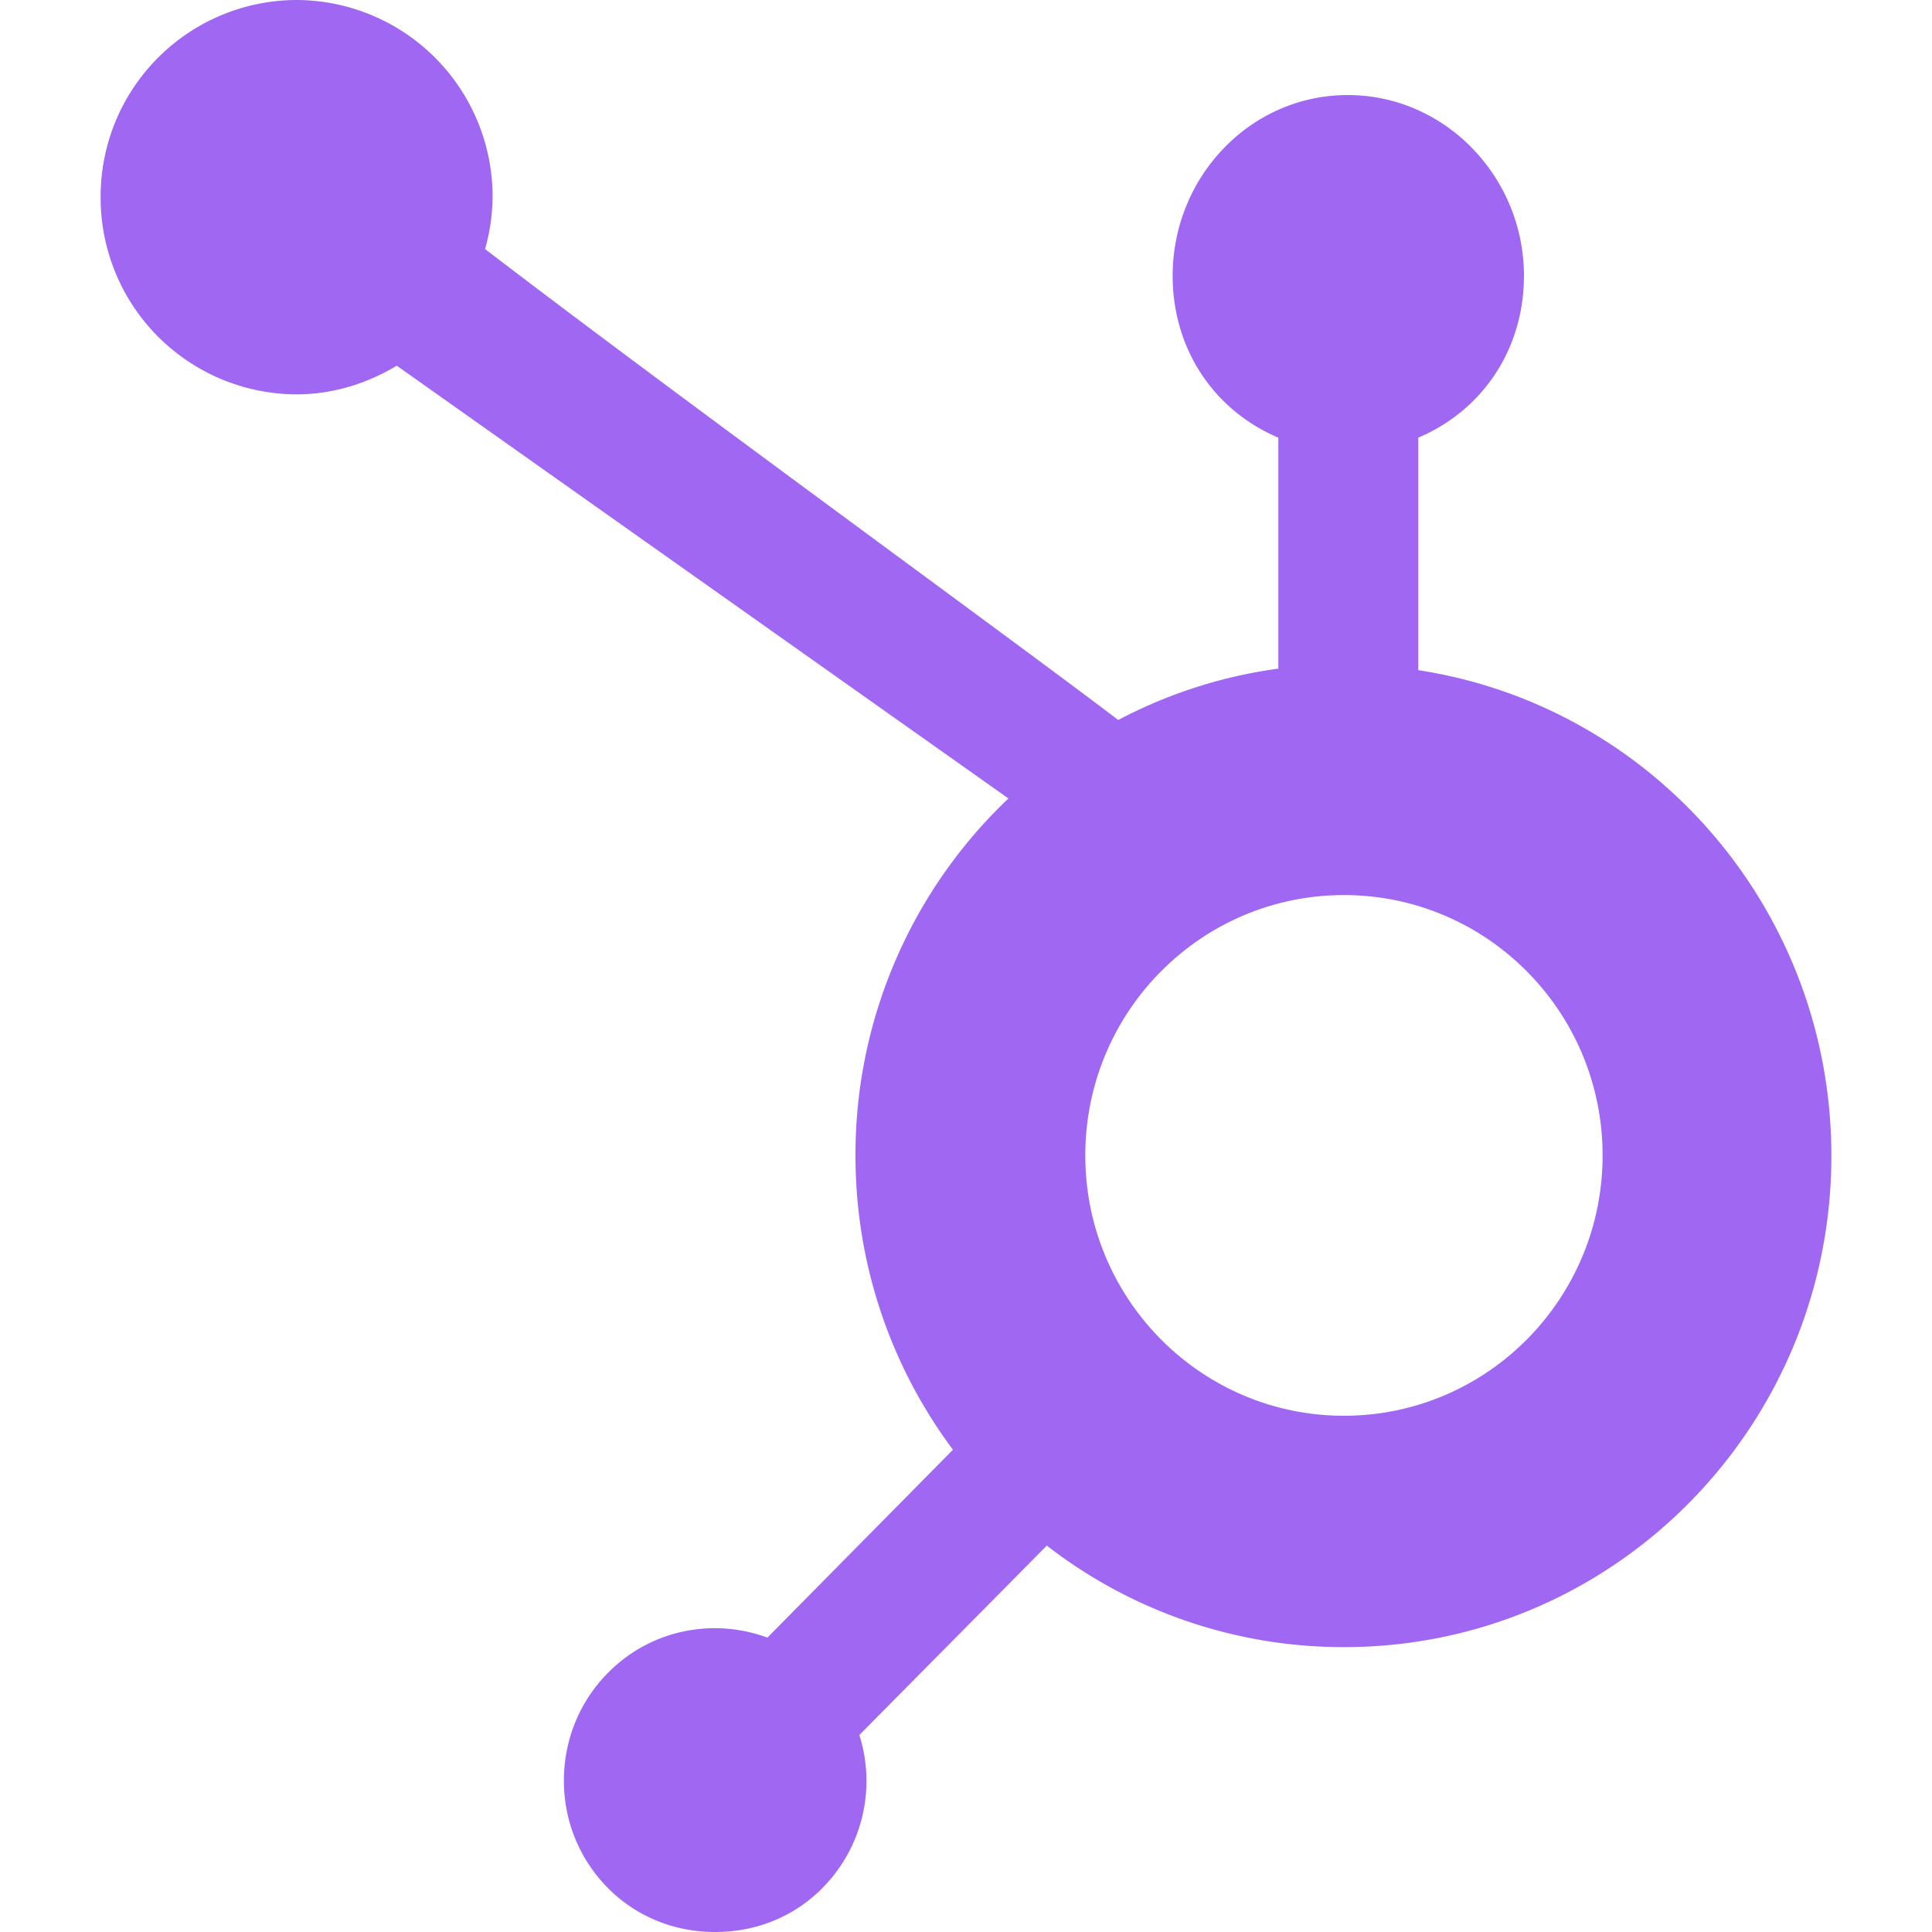
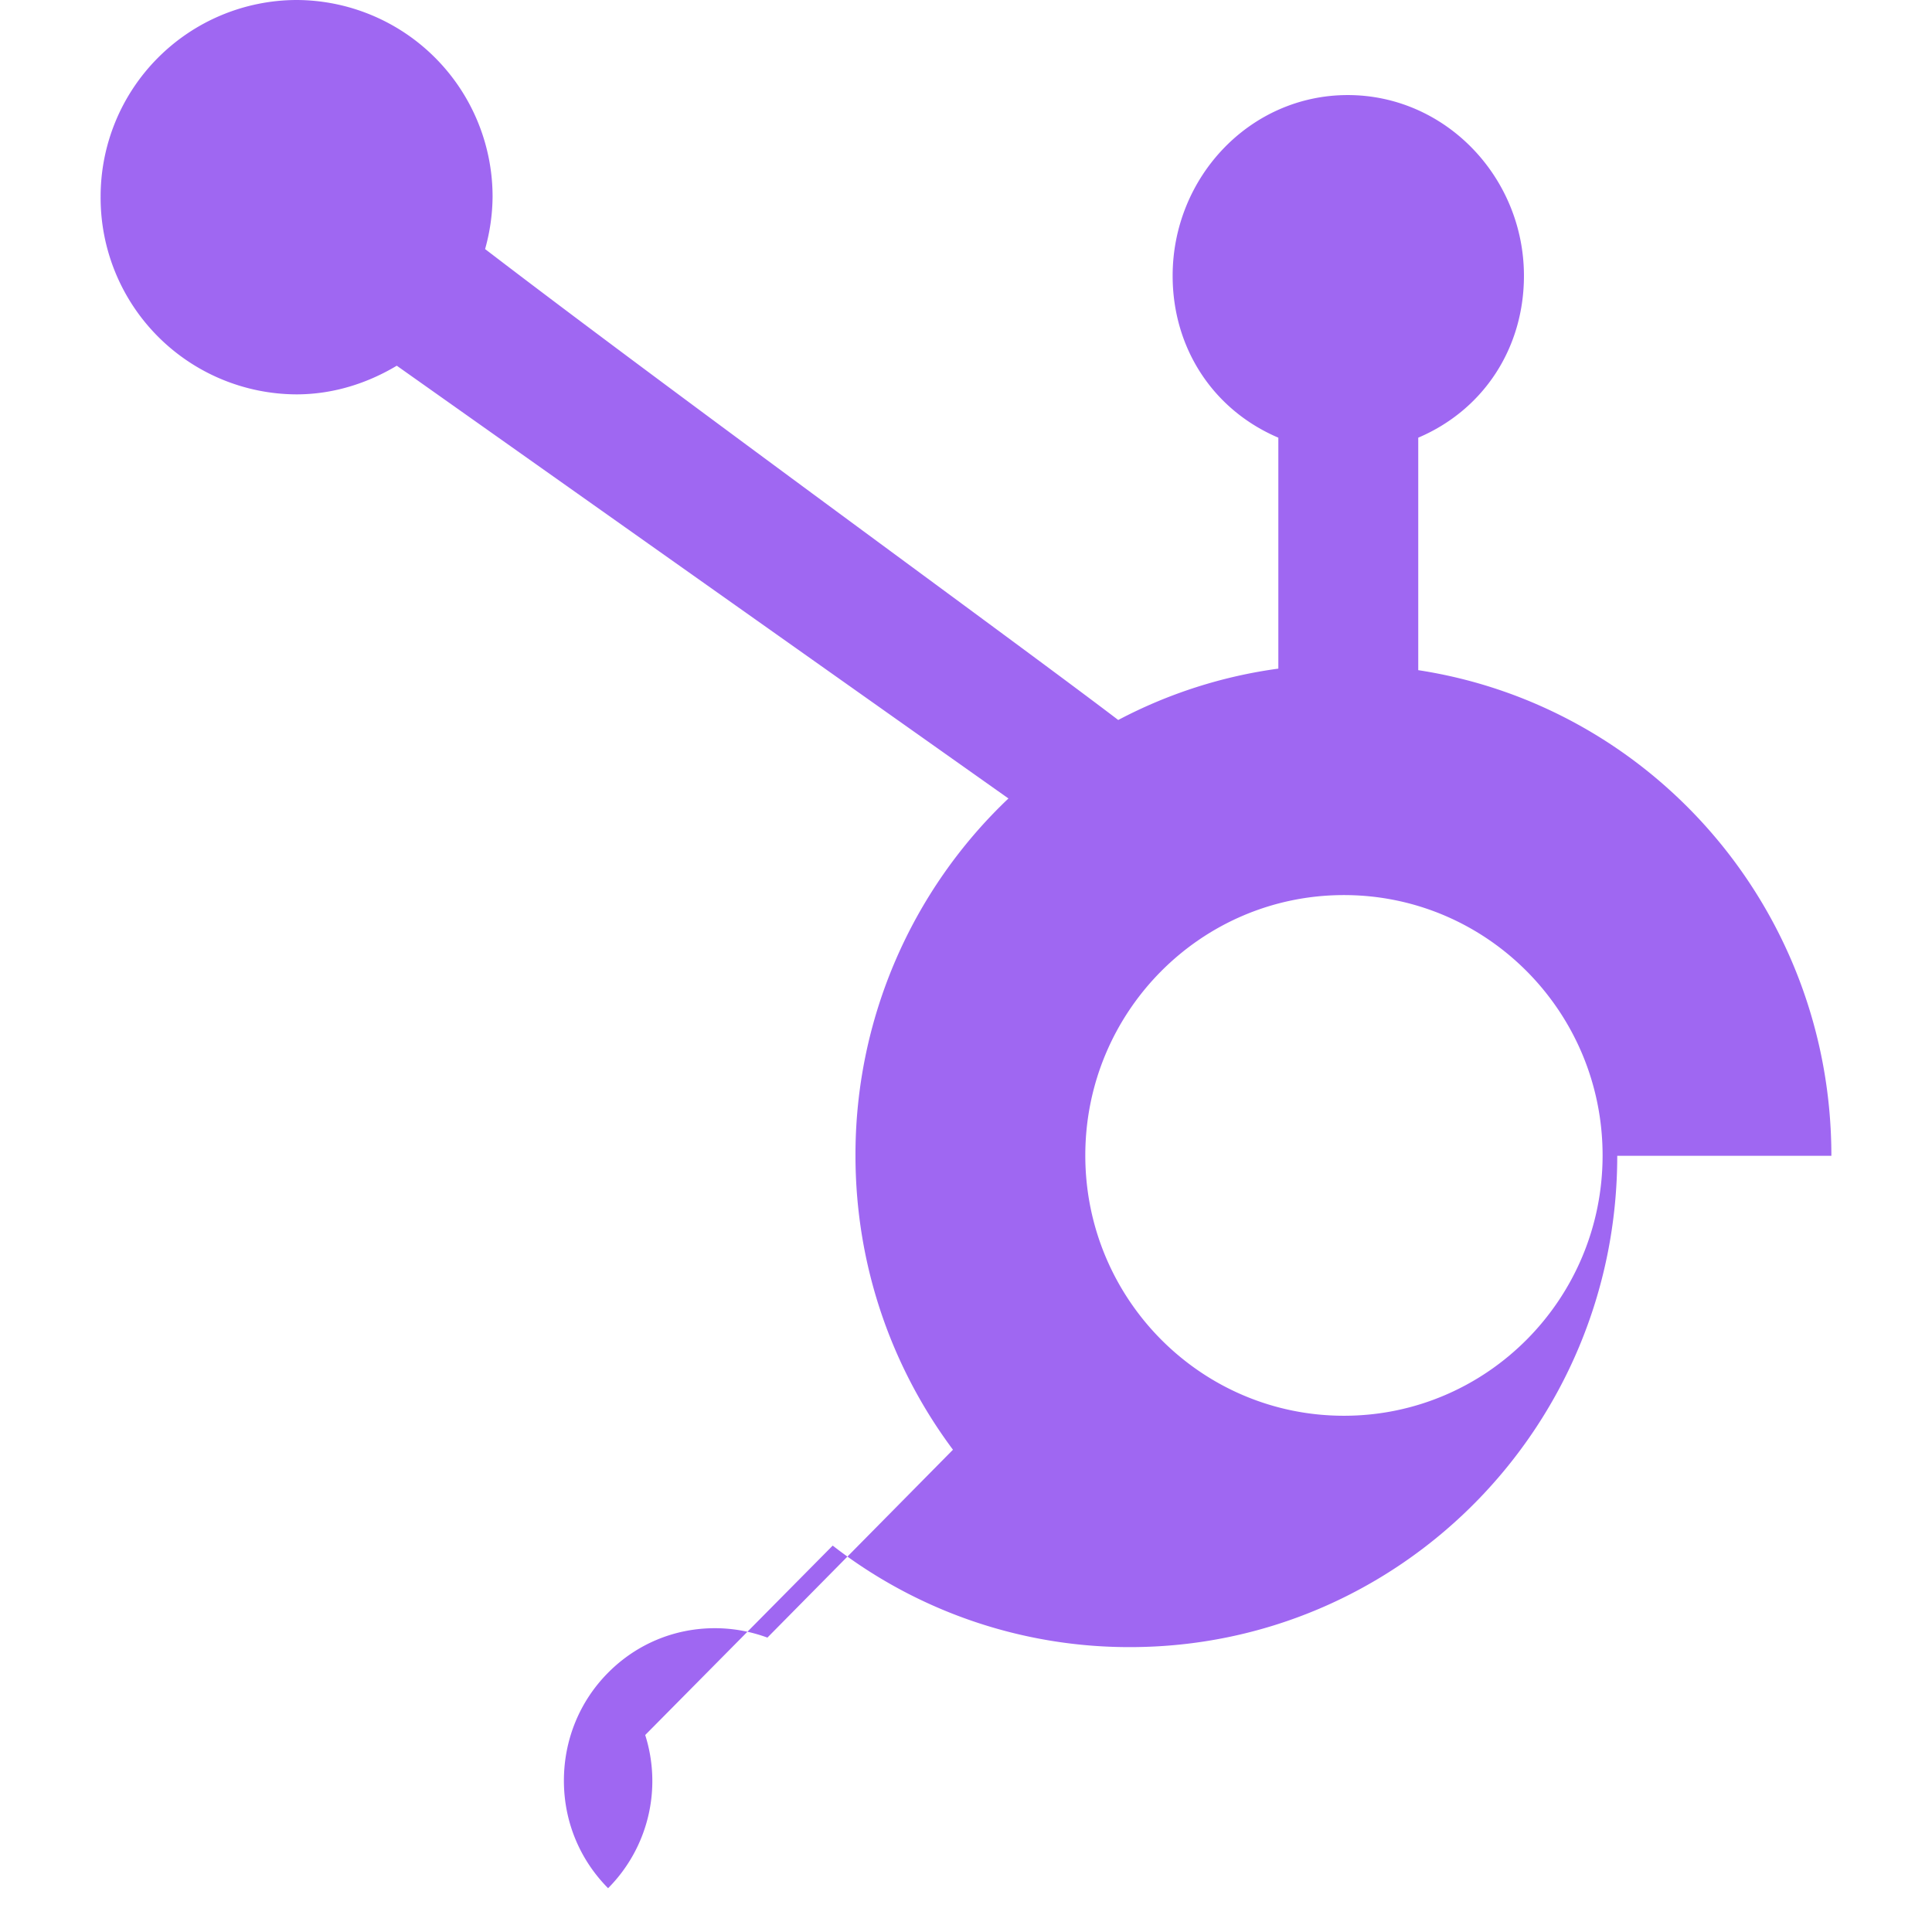
<svg xmlns="http://www.w3.org/2000/svg" id="SvgjsSvg1012" width="288" height="288">
  <defs id="SvgjsDefs1013" />
  <g id="SvgjsG1014">
    <svg viewBox="0 0 24 24" width="288" height="288">
-       <path fill="#9f67f2" d="M22.75 14.358c0-3.056-2.221-5.587-5.132-6.033V5.437c.815-.347 1.313-1.116 1.313-2.011 0-1.223-.974-2.245-2.189-2.245s-2.175 1.022-2.175 2.245c0 .895.499 1.664 1.313 2.011v2.869a5.979 5.979 0 0 0-1.989.638c-1.286-.98-5.472-4.017-7.865-5.85a2.46 2.46 0 0 0 .093-.647A2.443 2.443 0 0 0 3.681 0 2.441 2.441 0 0 0 1.25 2.447a2.442 2.442 0 0 0 2.431 2.452c.456 0 .88-.136 1.248-.356l7.6 5.377-.002-.001a6.099 6.099 0 0 0-1.9 4.434c0 1.373.452 2.639 1.211 3.656l-2.305 2.334a1.892 1.892 0 0 0-.652-.117c-.503 0-.974.197-1.327.553-.354.356-.549.834-.549 1.341s.196.98.549 1.336c.354.356.829.544 1.328.544.503 0 .974-.183 1.332-.544a1.888 1.888 0 0 0 .461-1.903l2.329-2.353a6.006 6.006 0 0 0 3.693 1.261c3.347 0 6.053-2.733 6.053-6.103zm-6.055 3.229c-1.774 0-3.213-1.448-3.213-3.234s1.438-3.234 3.213-3.234c1.774 0 3.213 1.448 3.213 3.234s-1.439 3.234-3.213 3.234z" class="colorF8761F svgShape" />
+       <path fill="#9f67f2" d="M22.75 14.358c0-3.056-2.221-5.587-5.132-6.033V5.437c.815-.347 1.313-1.116 1.313-2.011 0-1.223-.974-2.245-2.189-2.245s-2.175 1.022-2.175 2.245c0 .895.499 1.664 1.313 2.011v2.869a5.979 5.979 0 0 0-1.989.638c-1.286-.98-5.472-4.017-7.865-5.85a2.46 2.46 0 0 0 .093-.647A2.443 2.443 0 0 0 3.681 0 2.441 2.441 0 0 0 1.25 2.447a2.442 2.442 0 0 0 2.431 2.452c.456 0 .88-.136 1.248-.356l7.6 5.377-.002-.001a6.099 6.099 0 0 0-1.9 4.434c0 1.373.452 2.639 1.211 3.656l-2.305 2.334a1.892 1.892 0 0 0-.652-.117c-.503 0-.974.197-1.327.553-.354.356-.549.834-.549 1.341s.196.98.549 1.336a1.888 1.888 0 0 0 .461-1.903l2.329-2.353a6.006 6.006 0 0 0 3.693 1.261c3.347 0 6.053-2.733 6.053-6.103zm-6.055 3.229c-1.774 0-3.213-1.448-3.213-3.234s1.438-3.234 3.213-3.234c1.774 0 3.213 1.448 3.213 3.234s-1.439 3.234-3.213 3.234z" class="colorF8761F svgShape" />
    </svg>
  </g>
</svg>